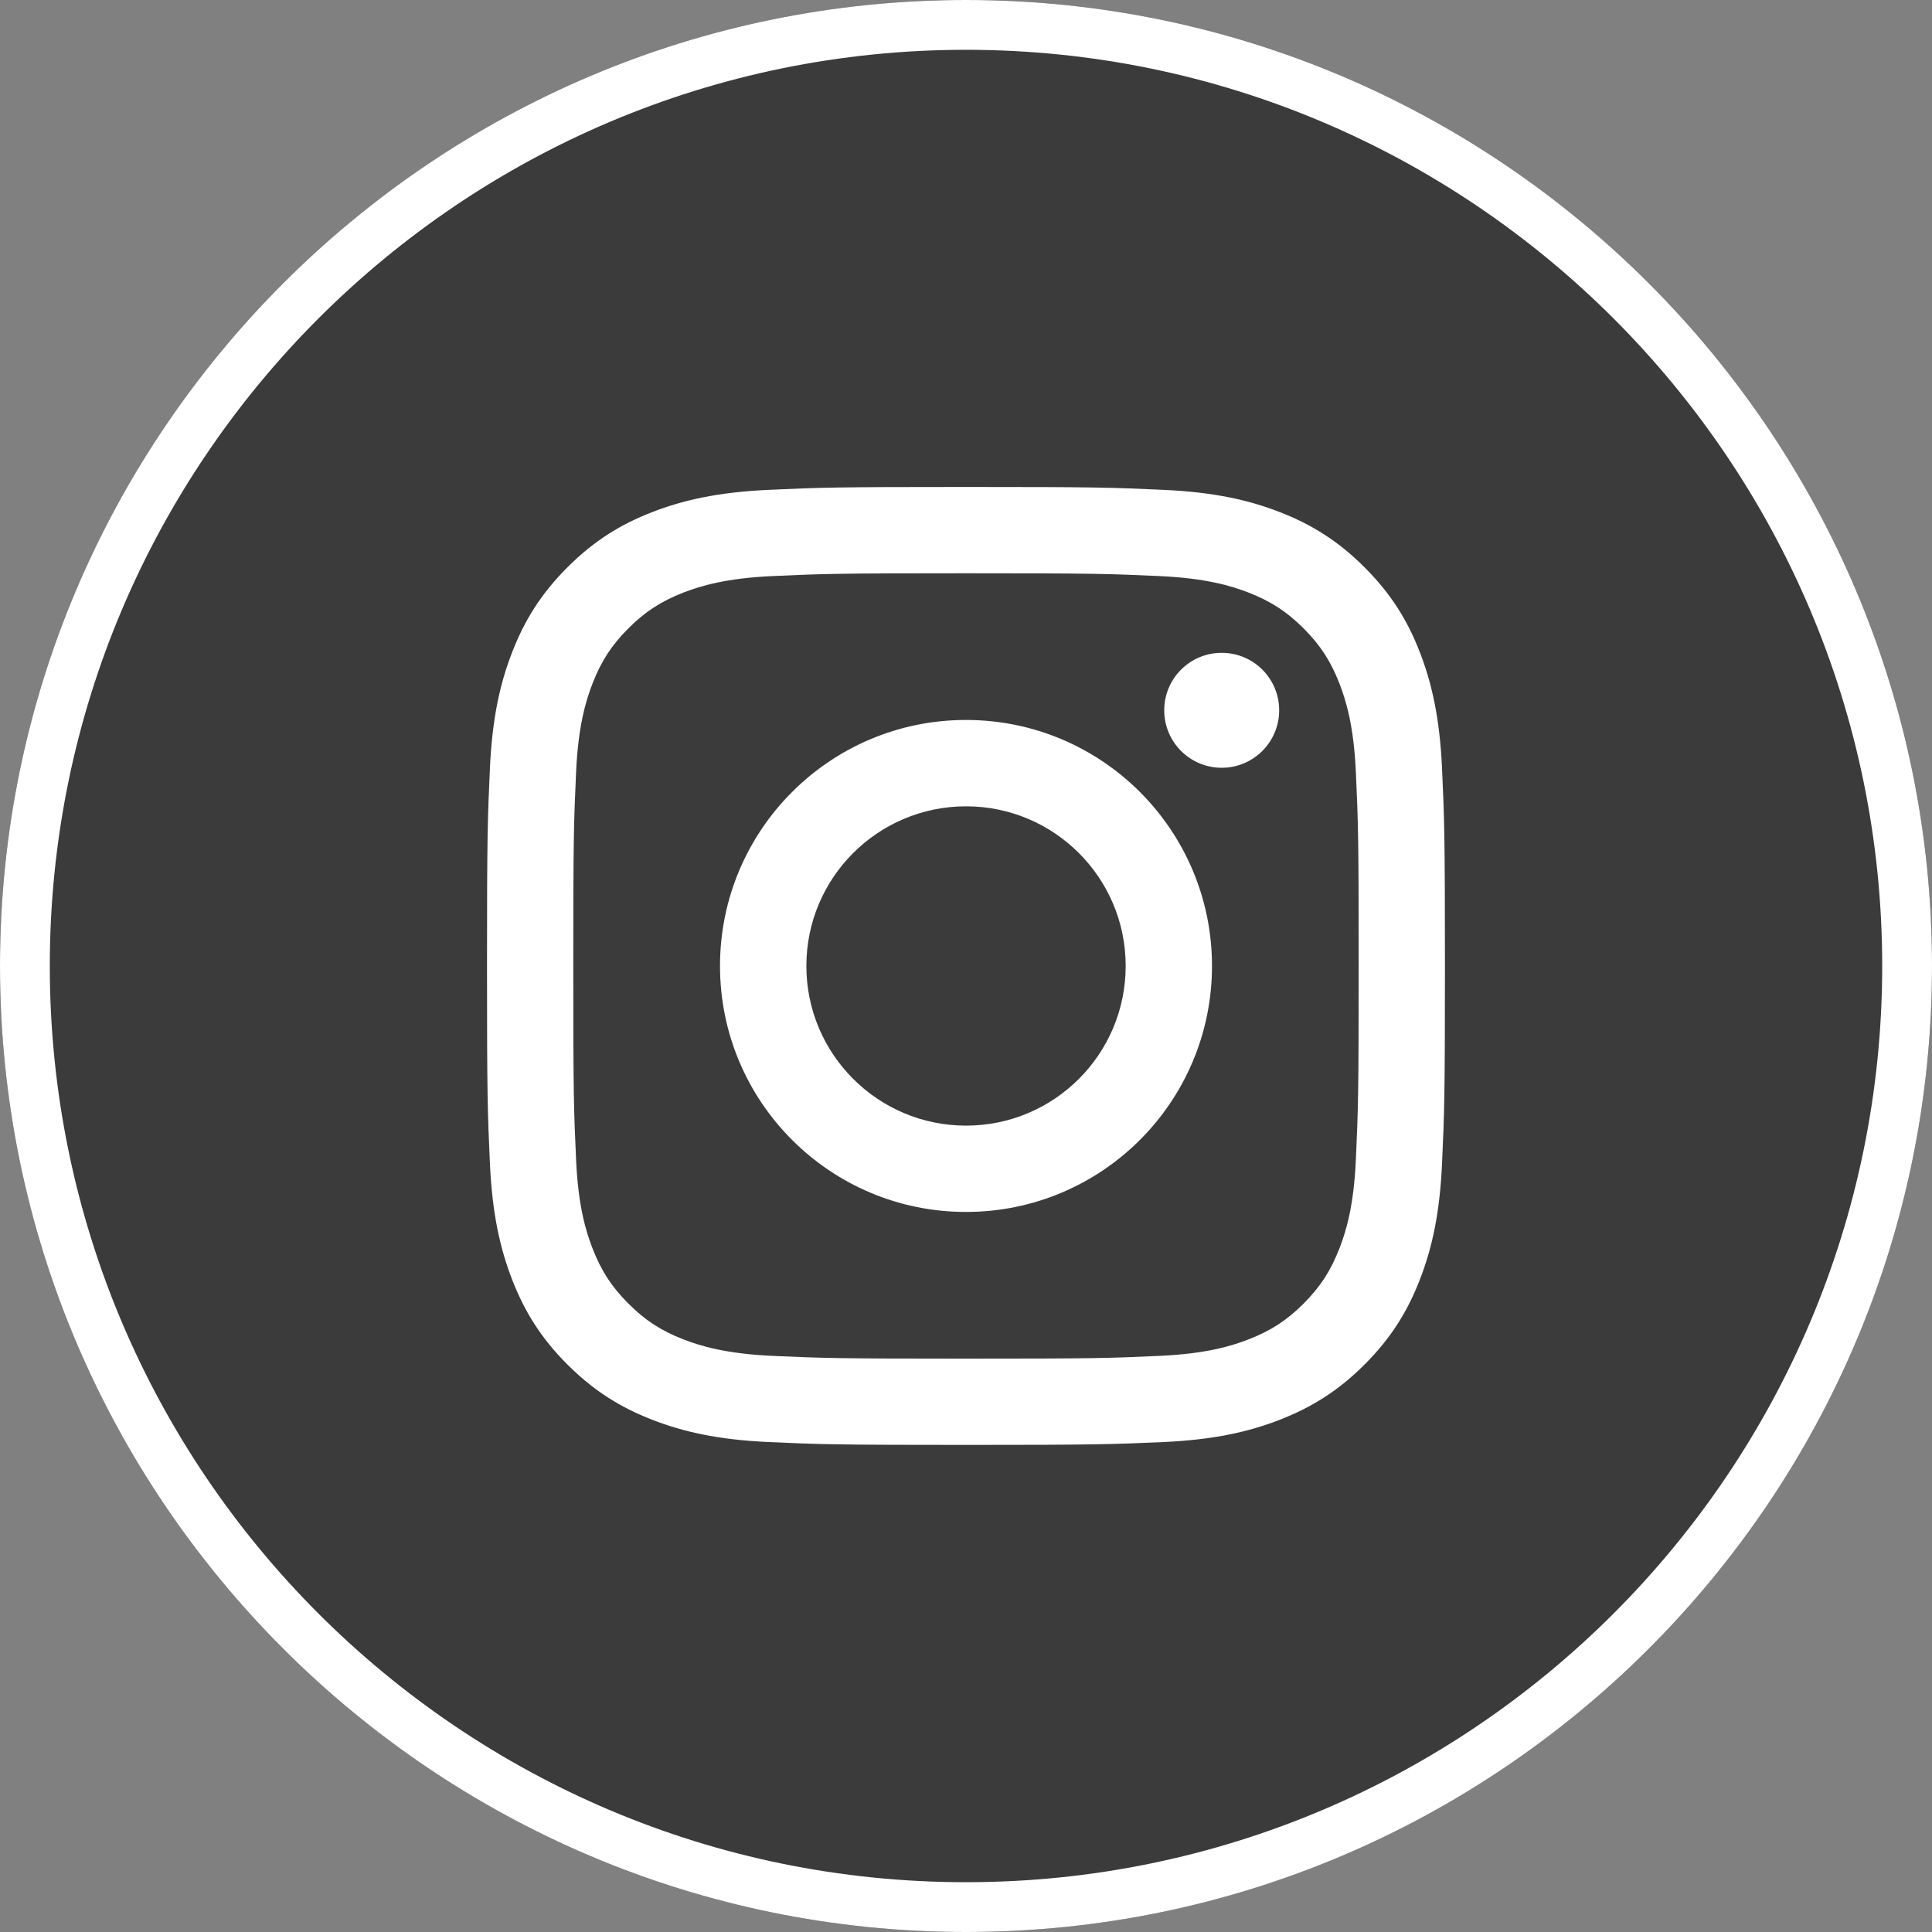
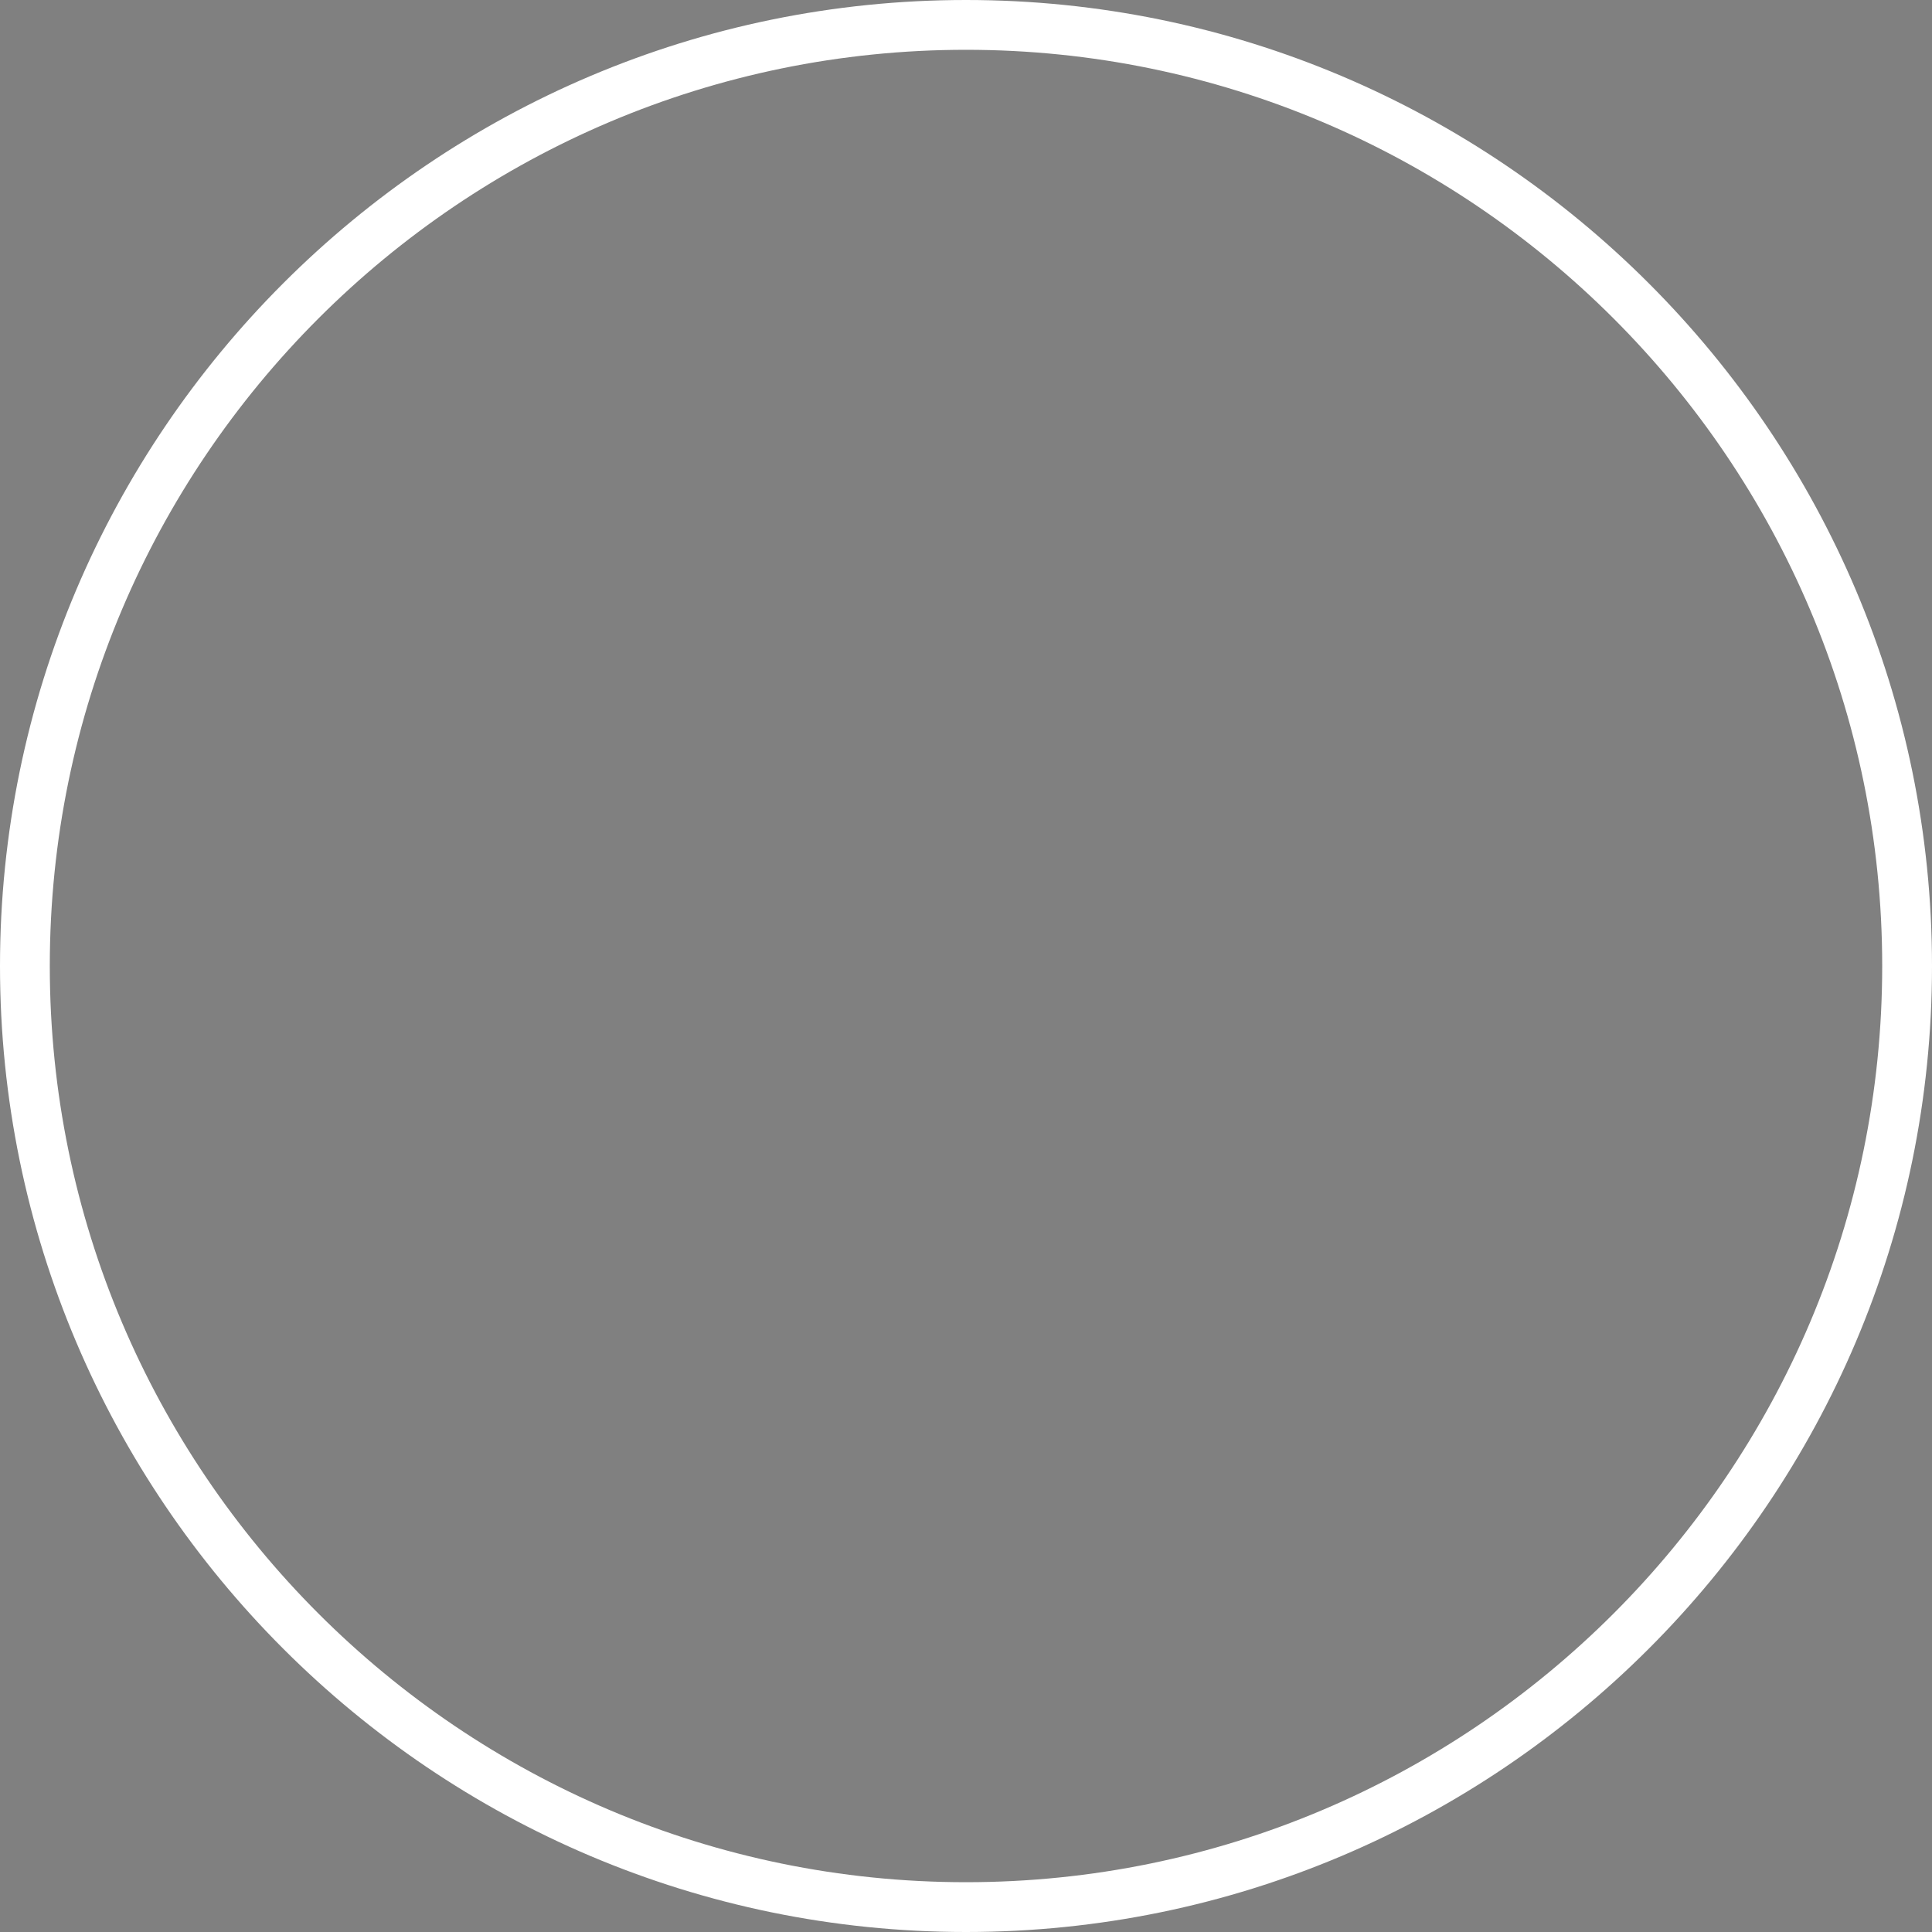
<svg xmlns="http://www.w3.org/2000/svg" id="Ebene_1" width="40" height="40" viewBox="0 0 40 40">
  <rect x="0" y="0" width="40" height="40" fill="#808080" stroke="none" />
  <defs>
    <style>.cls-1{fill:#fff;}.cls-2{fill:#3b3b3b;}</style>
  </defs>
-   <path class="cls-2" d="m20,40C8.972,40,0,31.028,0,20S8.972,0,20,0s20,8.972,20,20-8.972,20-20,20Z" />
  <path class="cls-1" d="m20,40C8.972,40,0,31.028,0,20S8.972,0,20,0s20,8.972,20,20-8.972,20-20,20Zm0-38.969c-10.459,0-18.969,8.509-18.969,18.969s8.509,18.969,18.969,18.969,18.969-8.509,18.969-18.969S30.459,1.031,20,1.031Z" />
-   <path class="cls-1" d="m26.484,14.706c0,.657-.533,1.19-1.19,1.19s-1.19-.533-1.19-1.19c0-.658.532-1.19,1.19-1.19s1.19.532,1.19,1.19m-3.178,5.293c0-1.826-1.481-3.305-3.305-3.305-1.826,0-3.306,1.48-3.306,3.305,0,1.826,1.481,3.306,3.306,3.306,1.825,0,3.305-1.48,3.305-3.306m1.787,0c0,2.813-2.28,5.093-5.093,5.093s-5.093-2.28-5.093-5.093c0-2.812,2.28-5.093,5.093-5.093s5.093,2.28,5.093,5.093m-5.093-9.917c-2.694,0-3.031.011-4.089.06-1.055.048-1.777.216-2.407.46-.652.253-1.206.593-1.756,1.144-.552.551-.891,1.104-1.144,1.757-.246.63-.413,1.351-.461,2.407-.048,1.058-.06,1.395-.06,4.088,0,2.694.012,3.031.06,4.089.048,1.055.216,1.777.461,2.408.253.651.592,1.205,1.144,1.756.551.551,1.104.89,1.756,1.144.63.245,1.352.413,2.407.461,1.058.048,1.395.059,4.089.059,2.693,0,3.03-.012,4.089-.059,1.055-.048,1.776-.216,2.407-.461.651-.254,1.205-.593,1.756-1.144.551-.551.891-1.105,1.144-1.756.245-.631.413-1.353.46-2.408.048-1.058.06-1.395.06-4.089,0-2.693-.012-3.03-.06-4.088-.048-1.056-.216-1.777-.46-2.407-.253-.653-.593-1.206-1.144-1.757-.551-.551-1.105-.891-1.756-1.144-.631-.245-1.352-.413-2.407-.46-1.059-.049-1.396-.06-4.089-.06m0,1.787c2.648,0,2.961.01,4.007.058.966.044,1.492.206,1.842.341.463.181.793.395,1.141.742.346.347.561.677.741,1.14.136.35.298.875.341,1.842.048,1.045.058,1.36.058,4.007s-.011,2.962-.058,4.008c-.043.966-.205,1.492-.341,1.841-.18.463-.395.793-.741,1.141-.347.347-.678.562-1.141.742-.35.136-.875.297-1.842.341-1.046.048-1.36.057-4.007.057-2.648,0-2.962-.01-4.008-.057-.966-.044-1.492-.206-1.842-.341-.463-.18-.793-.395-1.14-.742-.346-.347-.562-.677-.742-1.141-.136-.349-.298-.875-.341-1.841-.048-1.046-.058-1.36-.058-4.008s.011-2.962.058-4.007c.043-.967.205-1.492.341-1.842.18-.463.395-.793.742-1.14.347-.347.677-.562,1.14-.742.35-.135.875-.297,1.842-.341,1.046-.048,1.36-.058,4.008-.058" />
</svg>